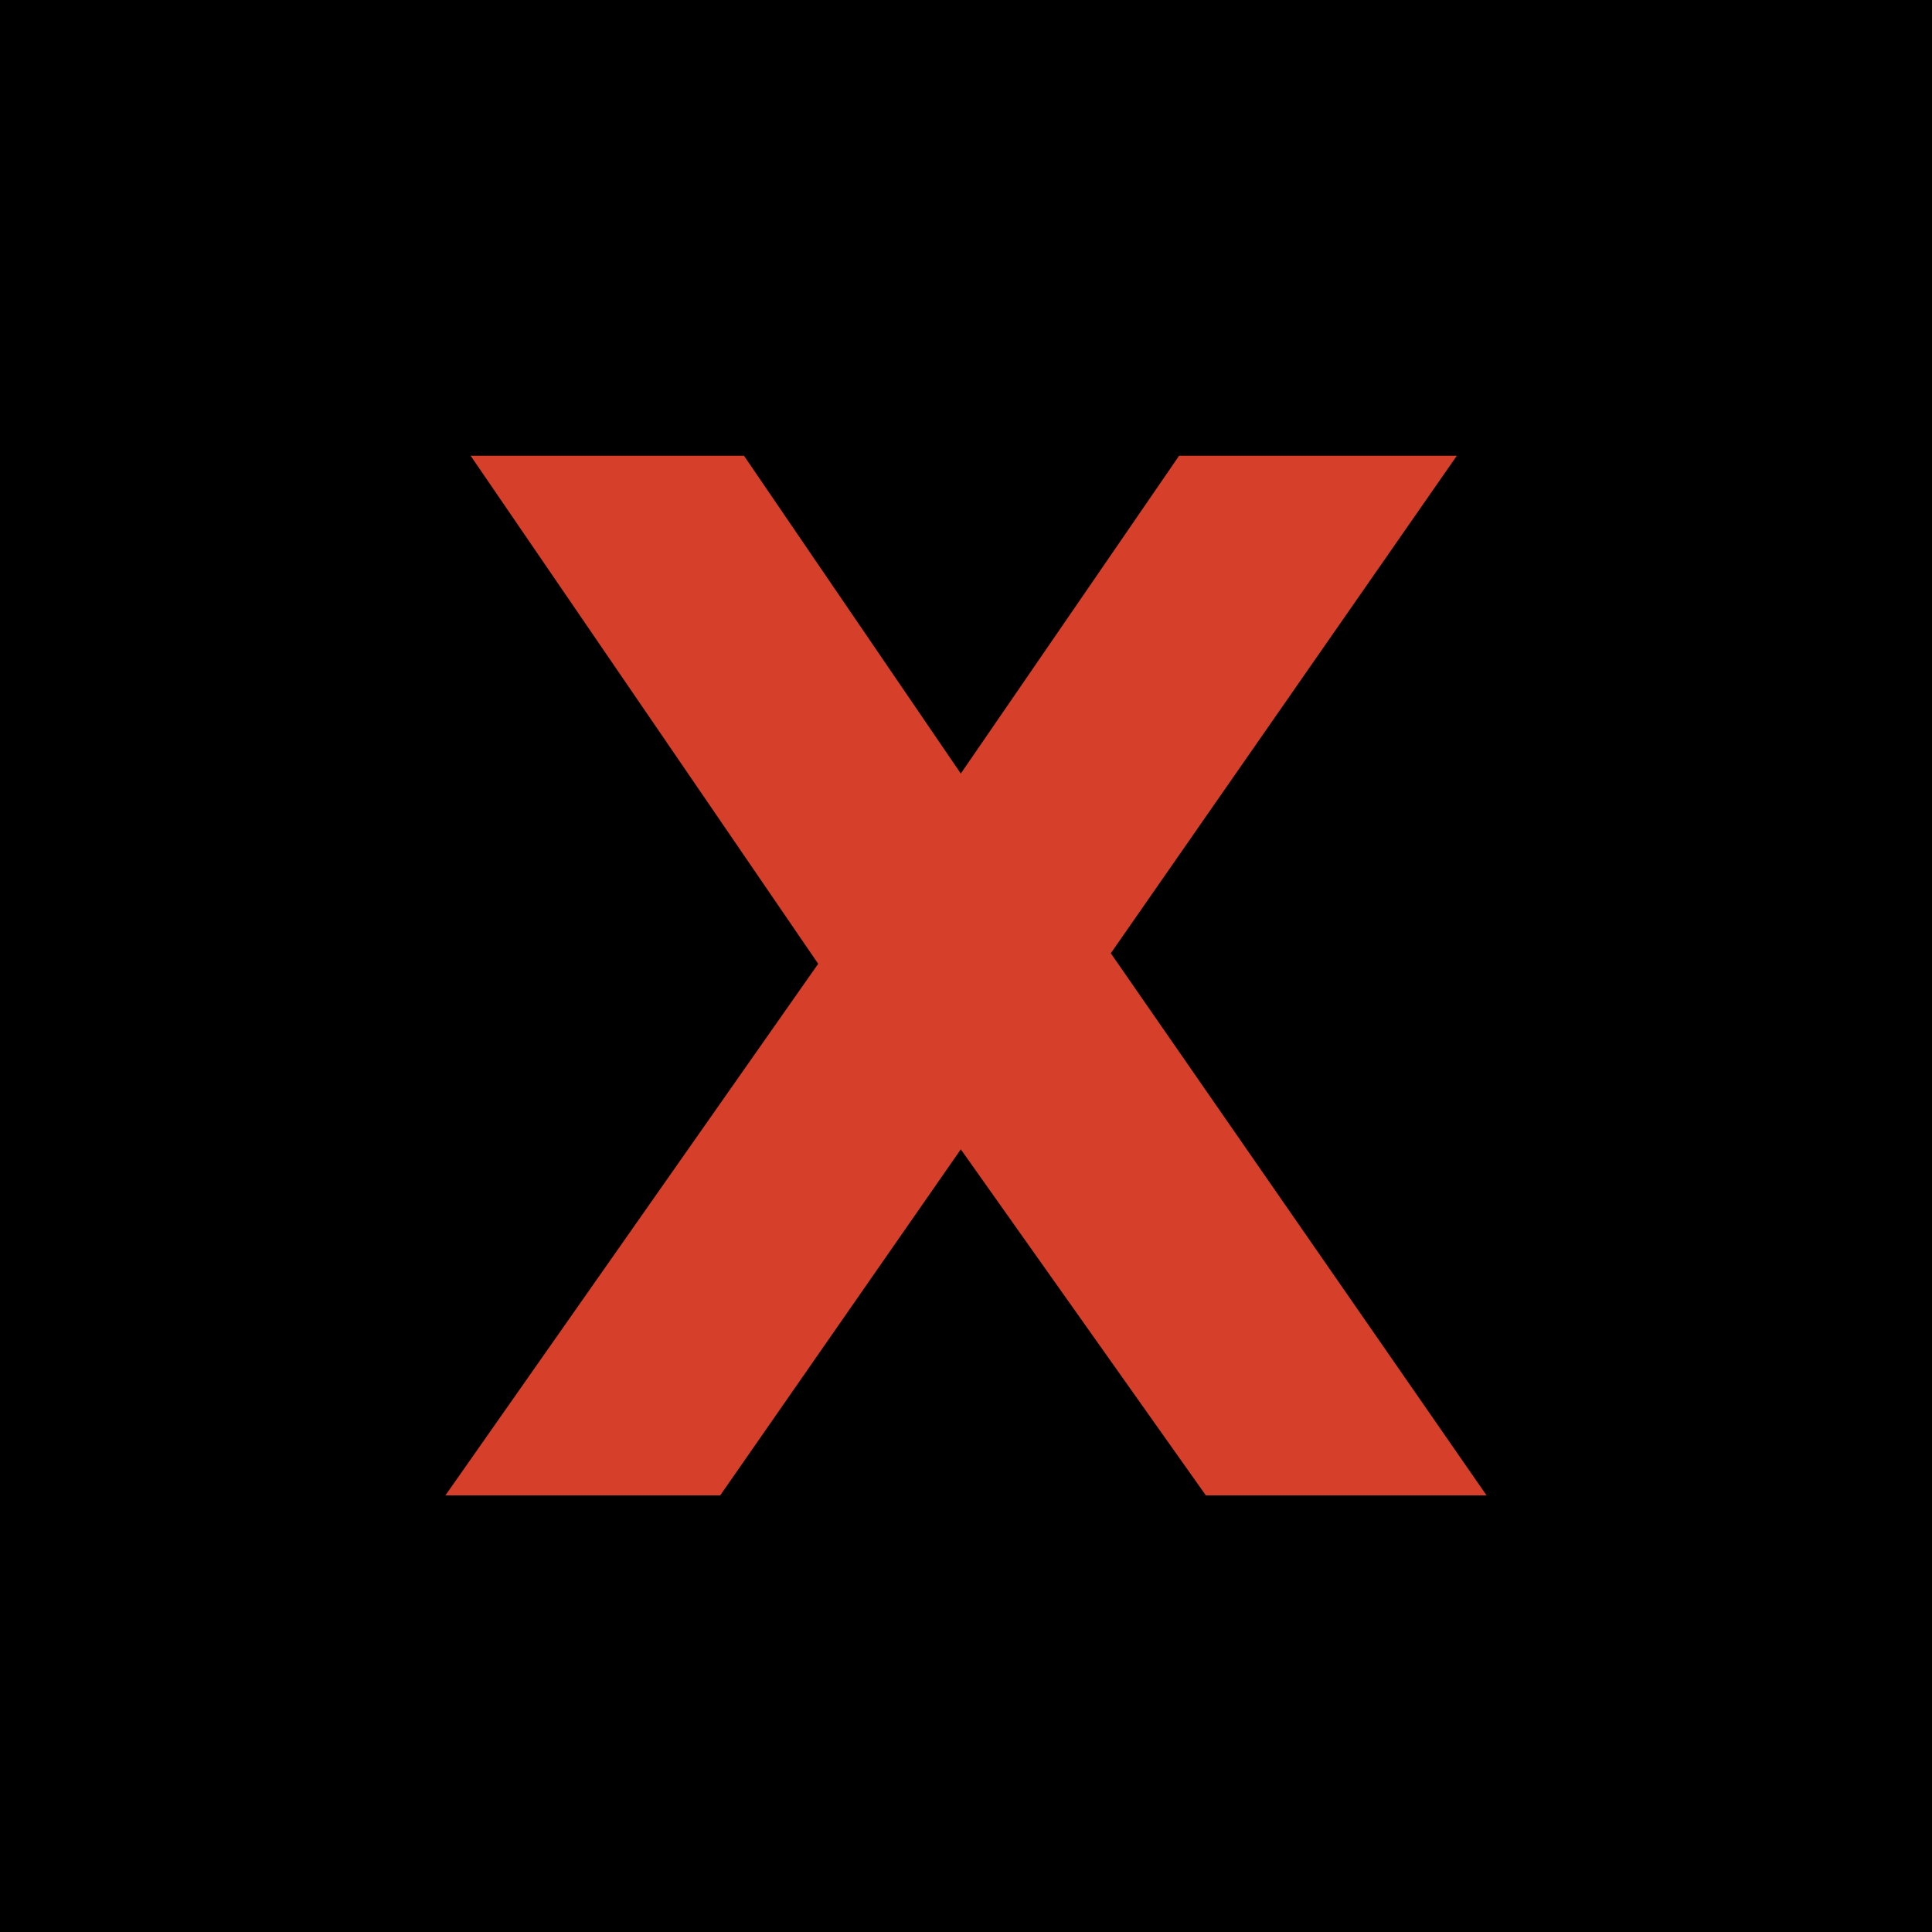
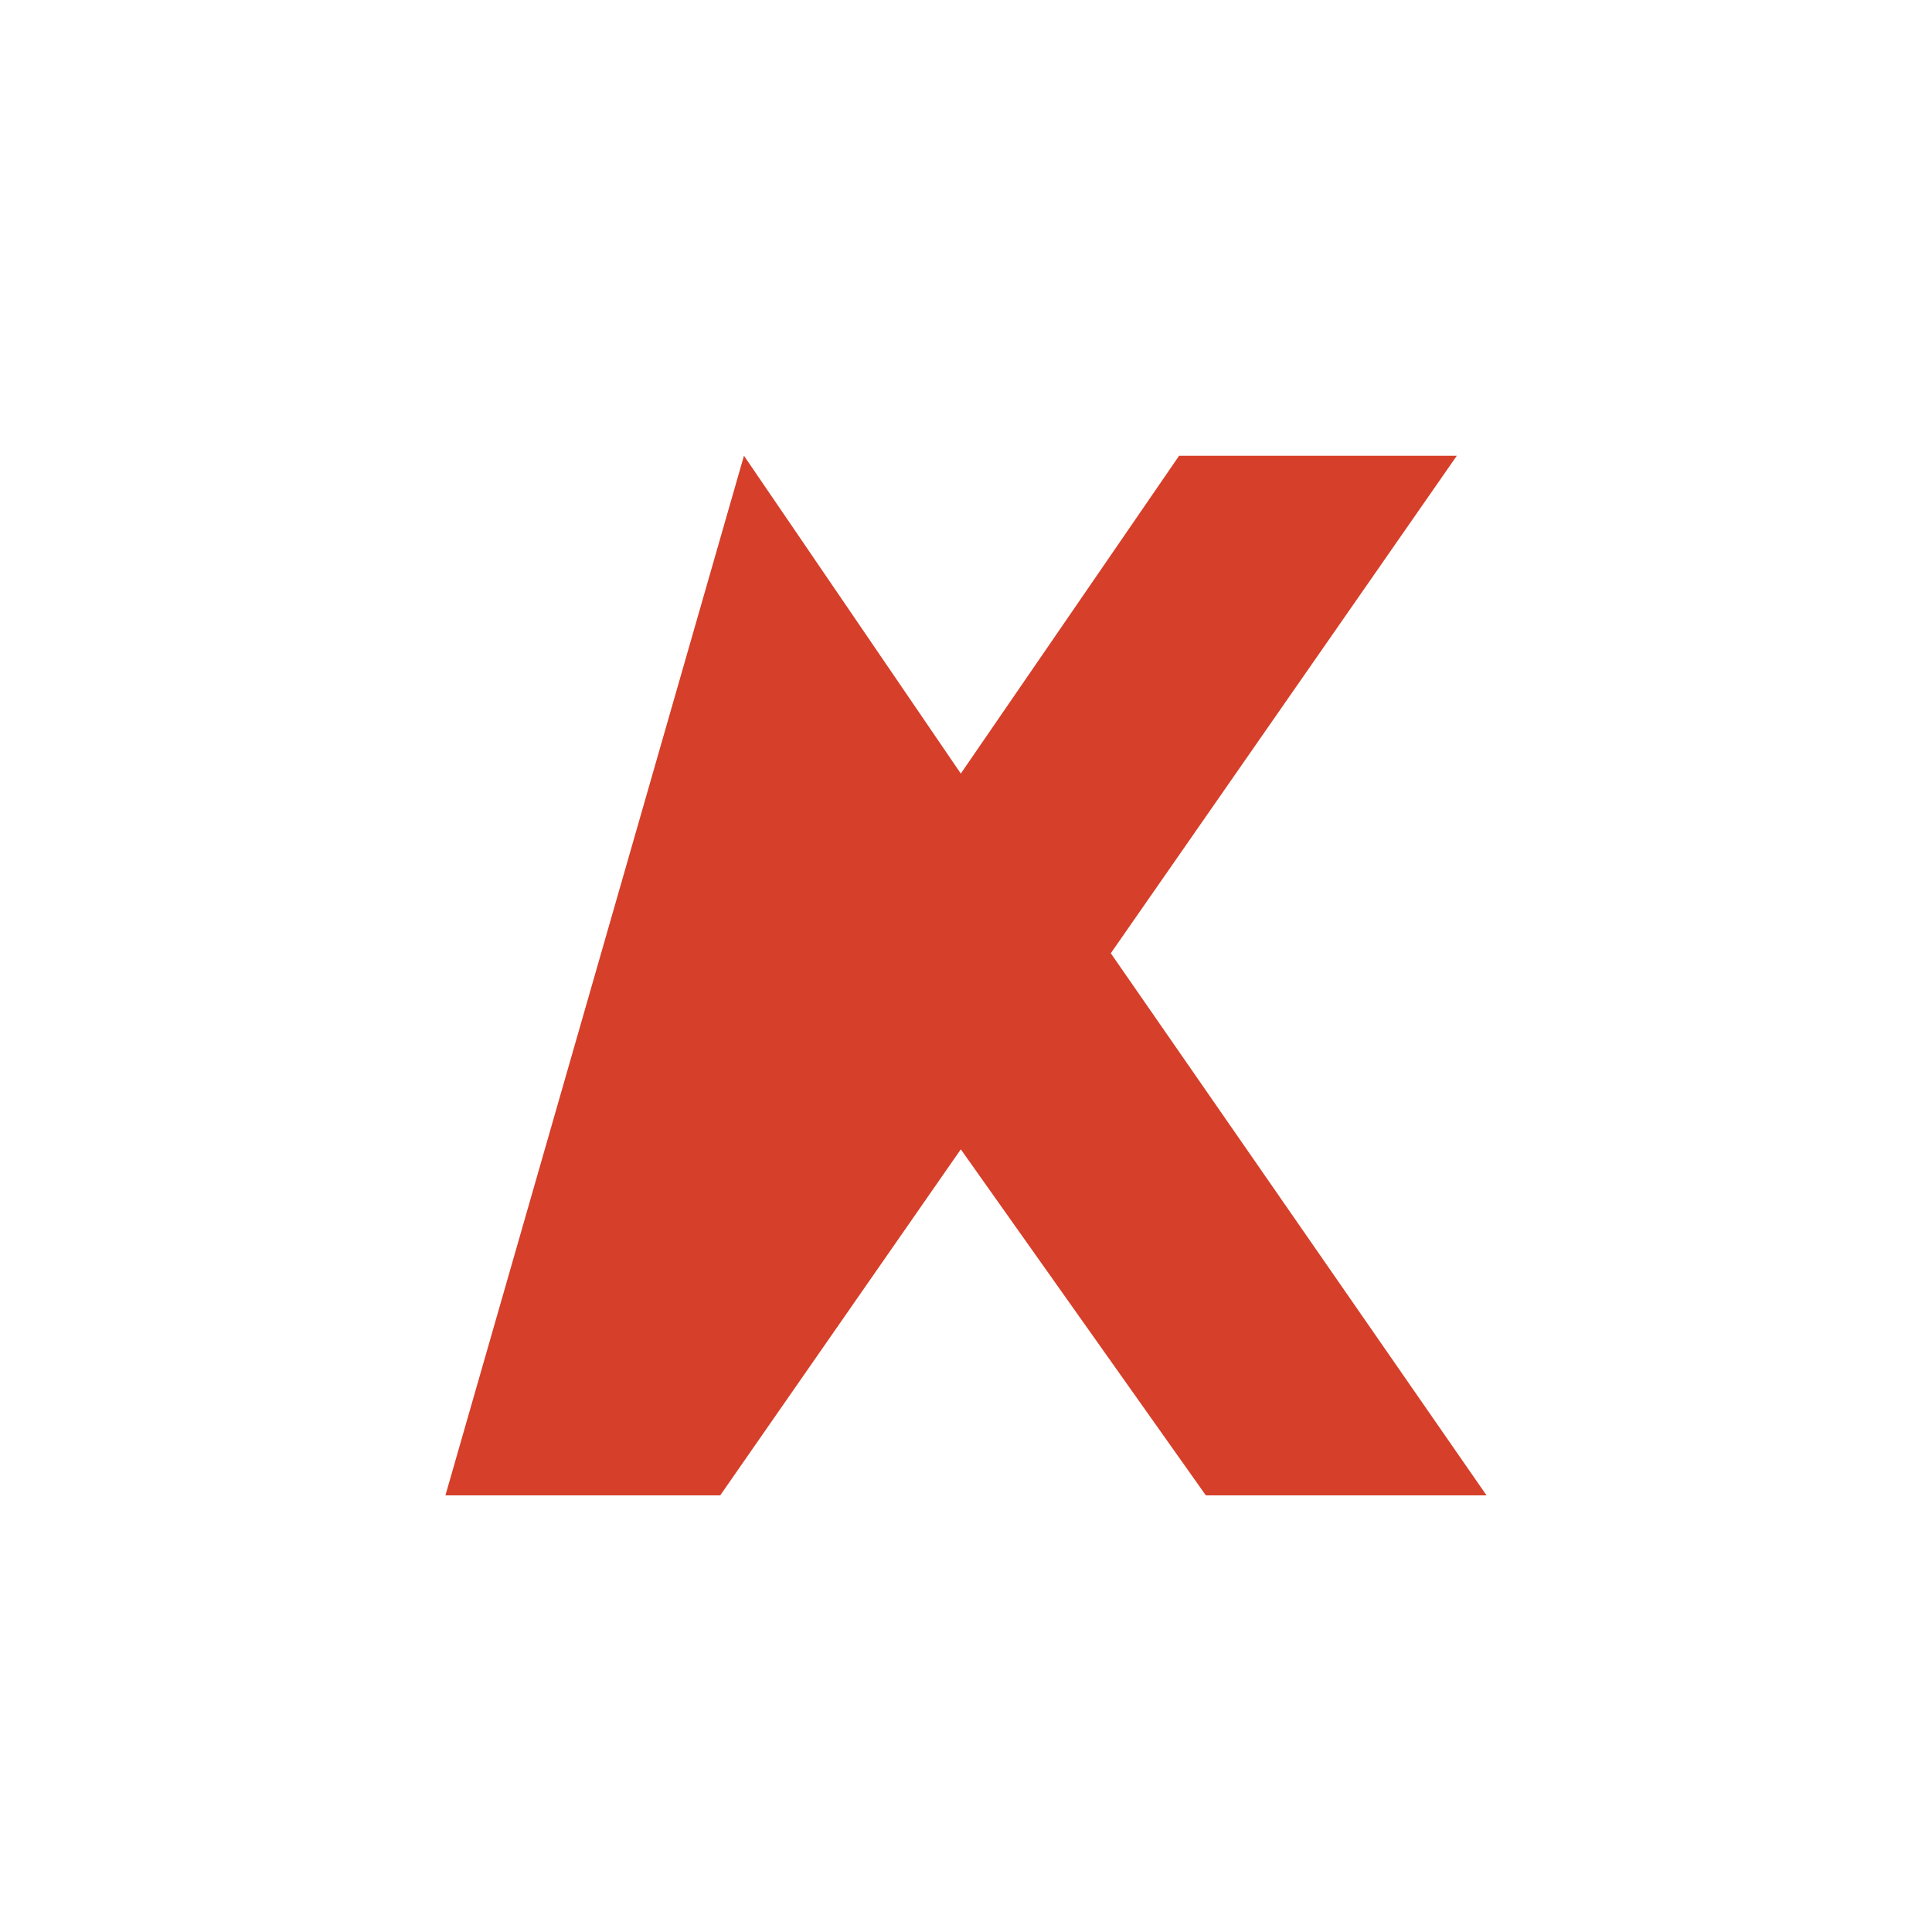
<svg xmlns="http://www.w3.org/2000/svg" viewBox="0 0 719.63 719.63">
  <defs>
    <style>.cls-1{fill:#d63f29;}</style>
  </defs>
  <g id="图层_2" data-name="图层 2">
    <g id="图层_1-2" data-name="图层 1">
-       <rect width="719.63" height="719.63" />
-       <path class="cls-1" d="M277.11,169.75l80.77,118.39L439.2,169.75H542.64L413.75,355.07,553.71,557H449.16L357.88,428.1,268.26,557H165.91L304.76,359,175.3,169.75Z" />
+       <path class="cls-1" d="M277.11,169.75l80.77,118.39L439.2,169.75H542.64L413.75,355.07,553.71,557H449.16L357.88,428.1,268.26,557H165.91Z" />
    </g>
  </g>
</svg>